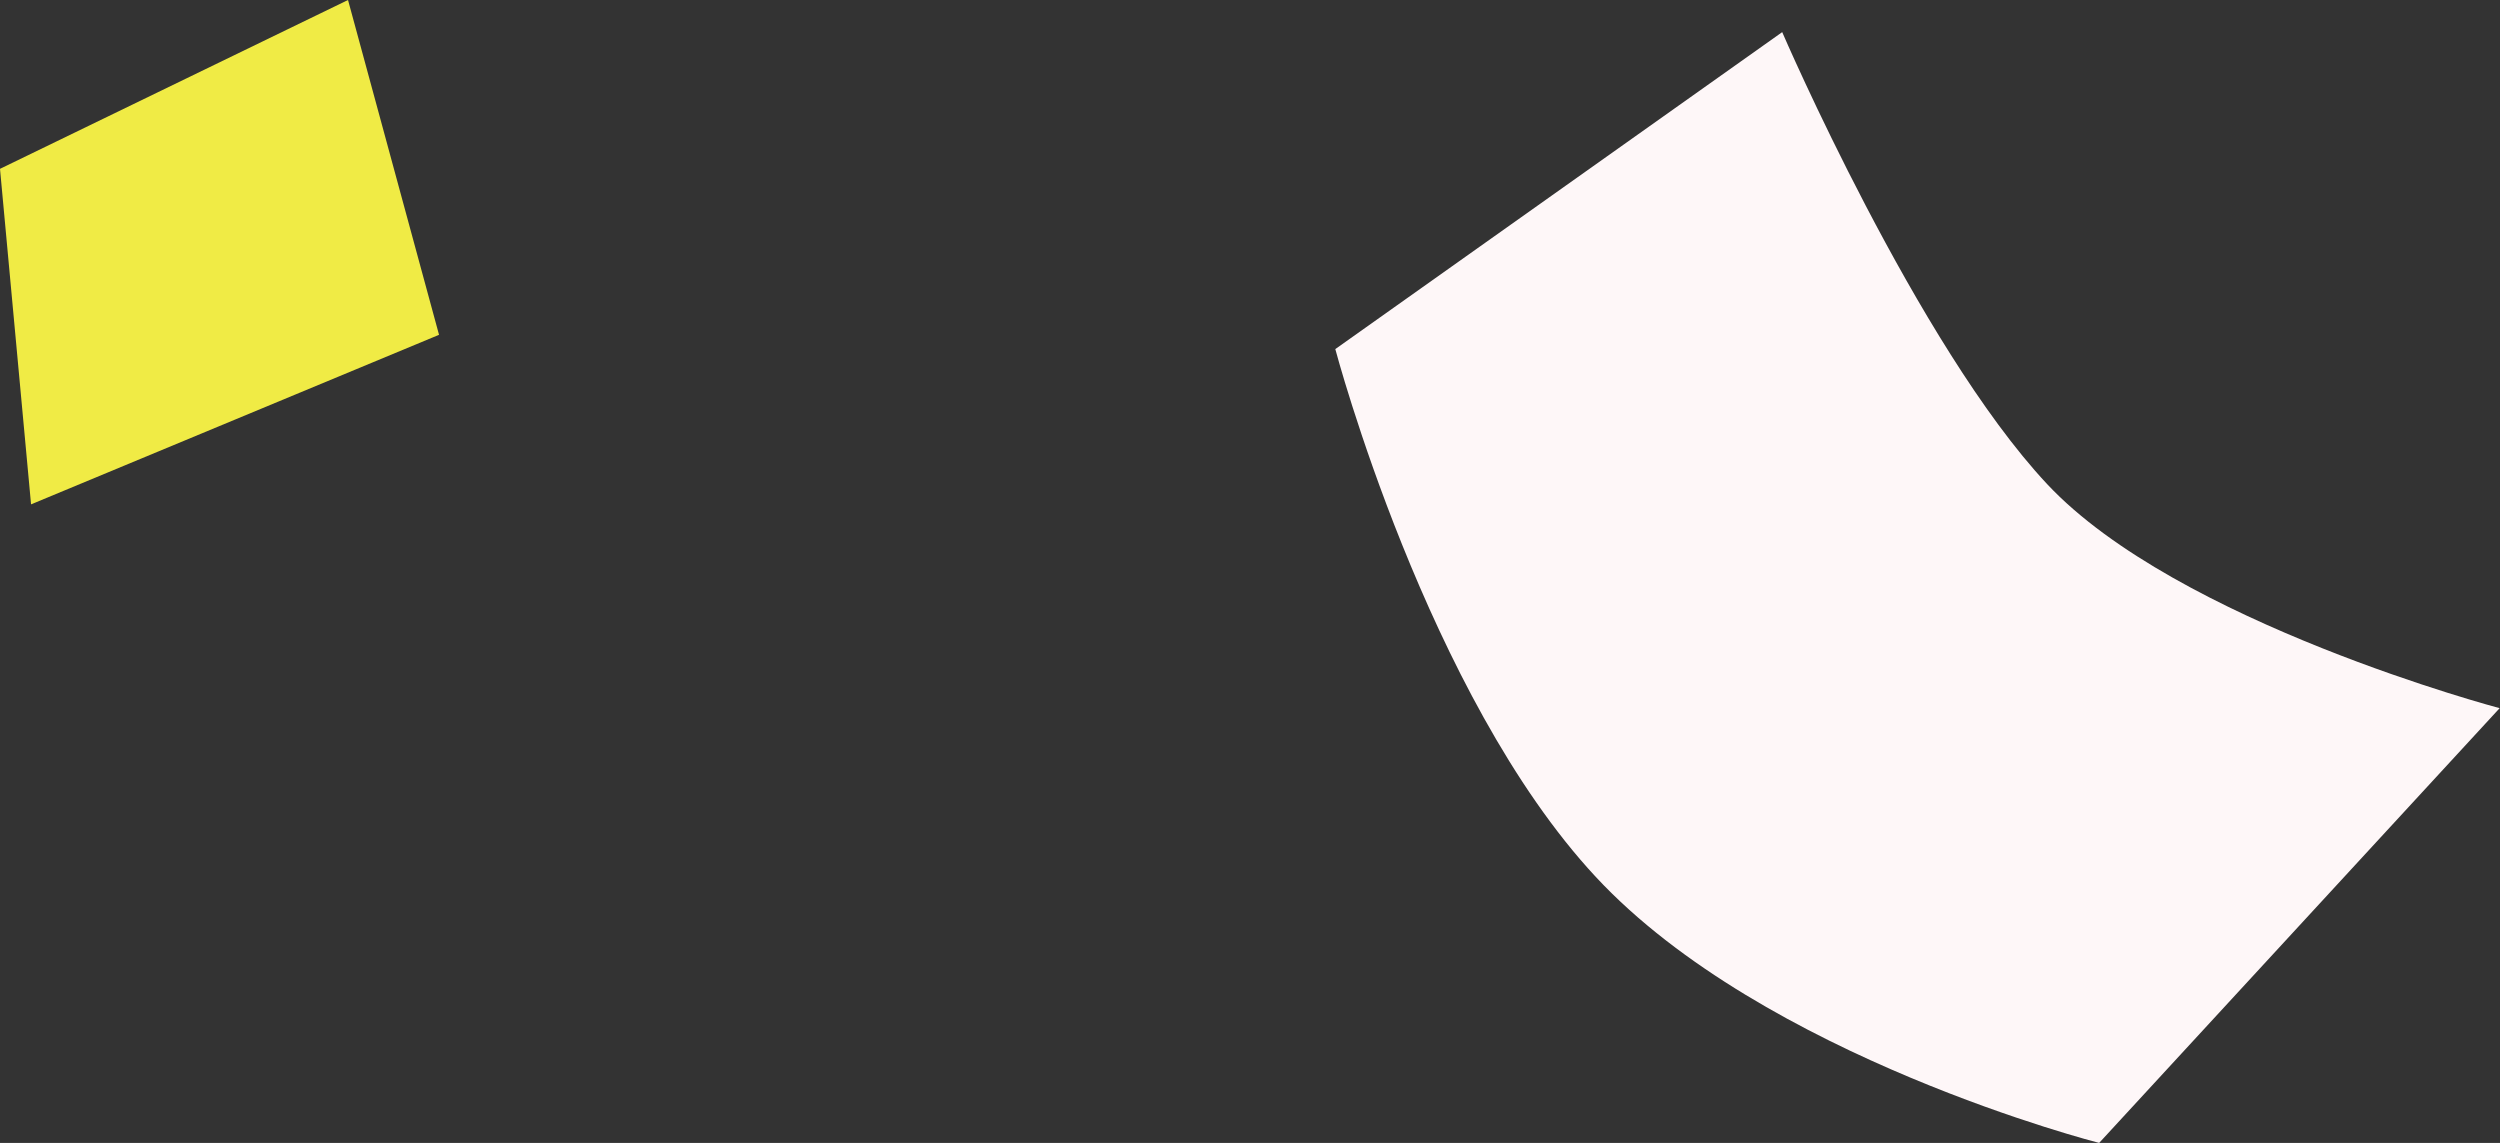
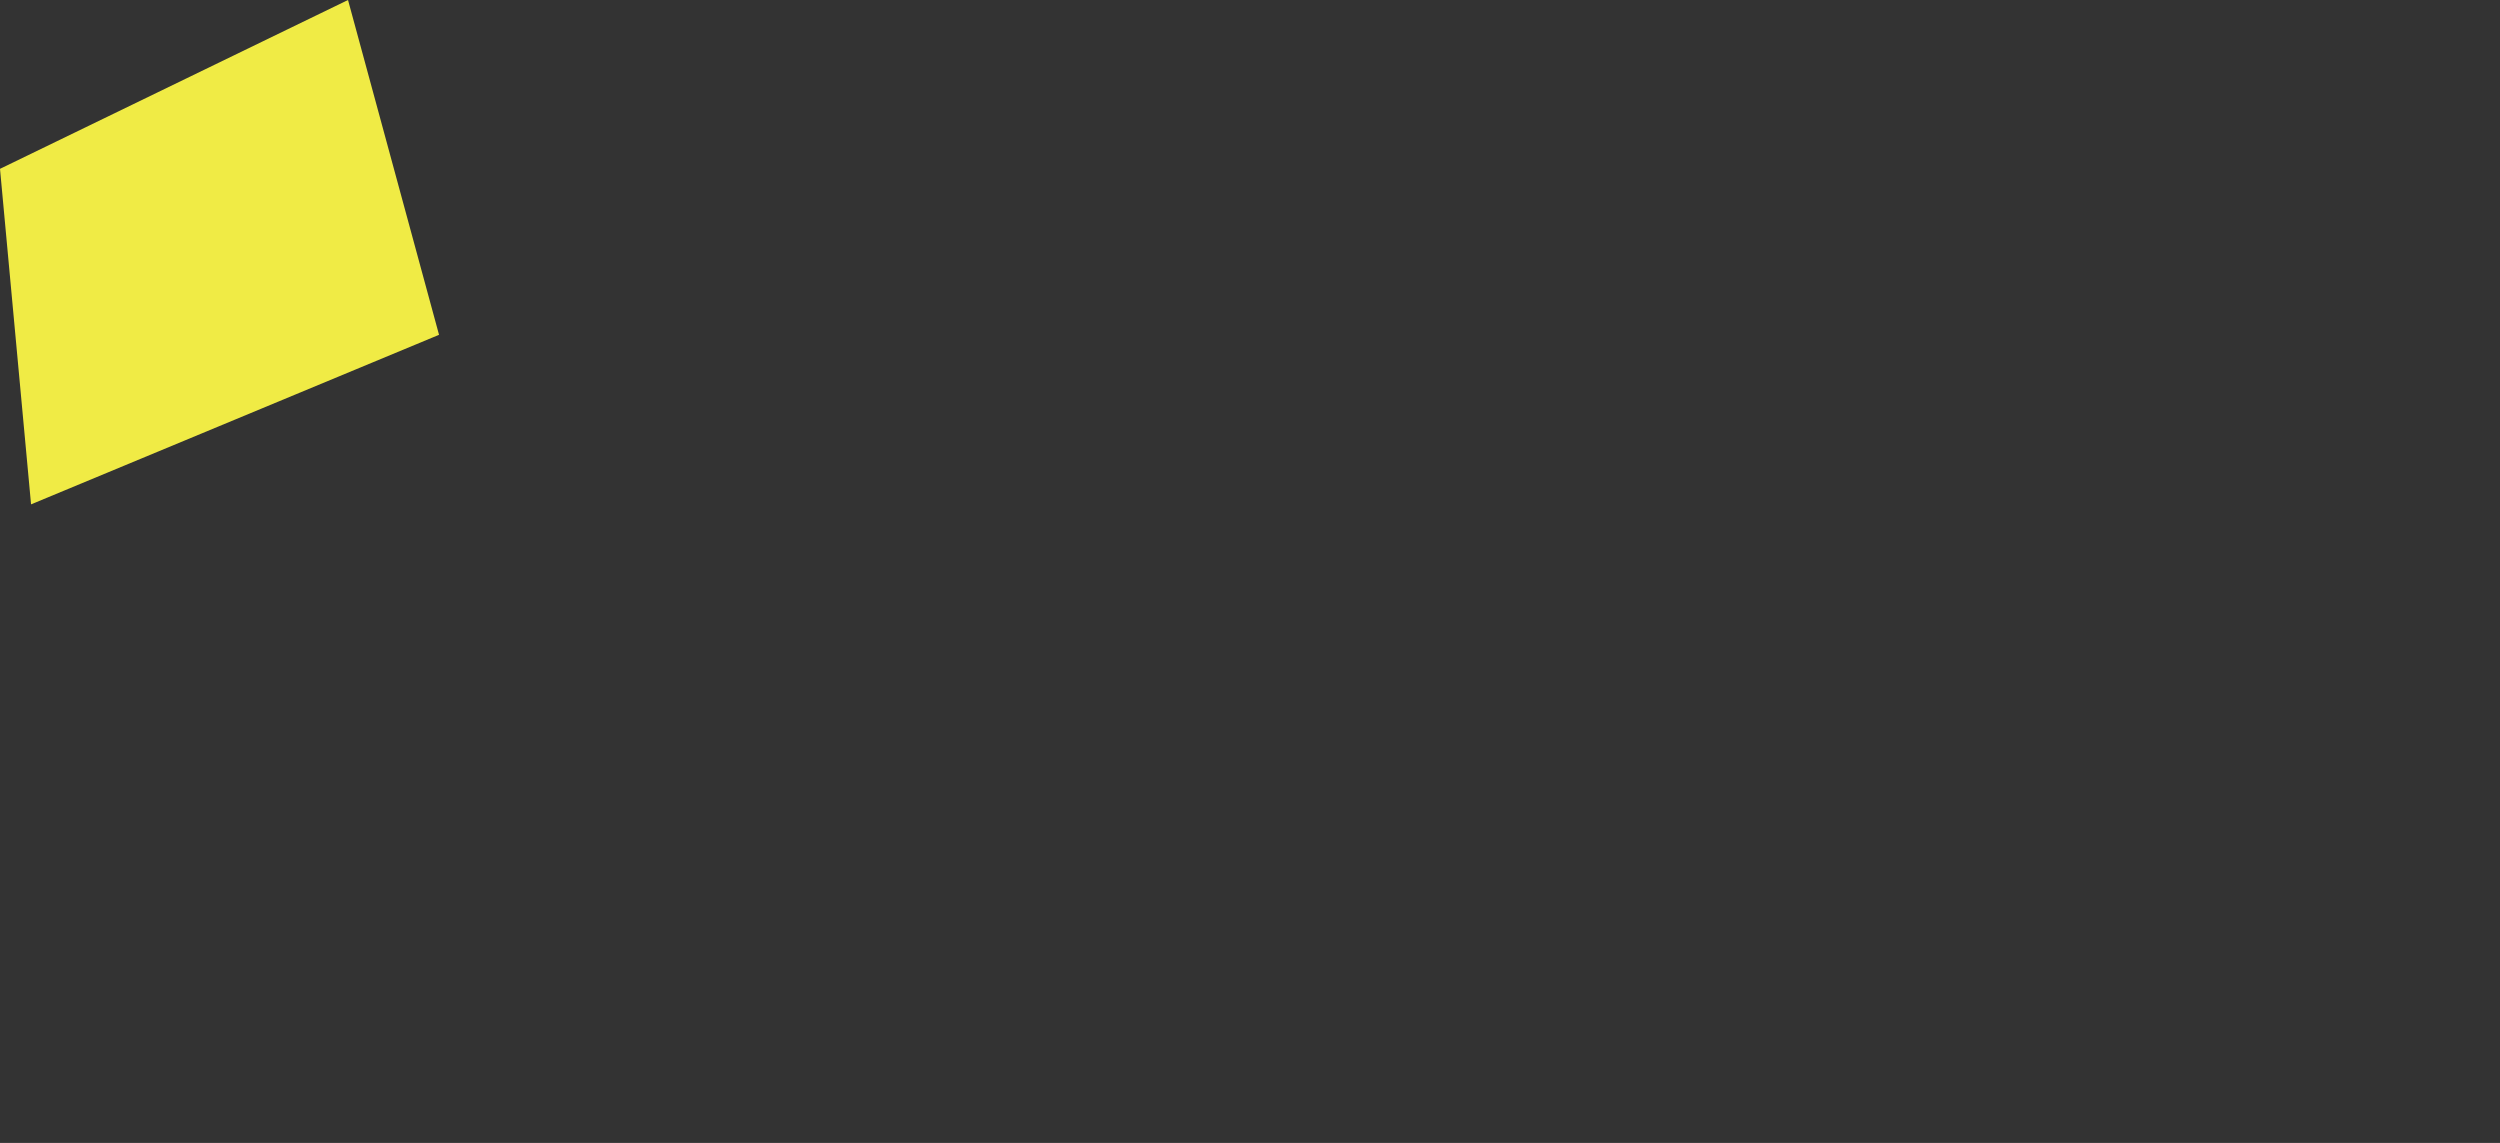
<svg xmlns="http://www.w3.org/2000/svg" id="_レイヤー_2" data-name="レイヤー 2" viewBox="0 0 70.04 32.02">
  <rect x="0" y="0" width="70.04" height="32.02" fill="#333333" stroke="none" />
  <defs>
    <style>
      .cls-1 {
        fill: #fef7f8;
      }

      .cls-2 {
        fill: #f0eb45;
      }
    </style>
  </defs>
  <g id="_もば" data-name="もば">
    <g>
-       <path class="cls-1" d="M49.93,.9l-12.52,8.88s2.57,9.71,7.3,14.79c4.71,5.06,14.1,7.45,14.1,7.45l11.22-12.18s-9.04-2.39-12.68-6.28c-3.64-3.89-7.42-12.66-7.42-12.66Z" />
      <polygon class="cls-2" points="9.75 0 12.3 9.38 .87 14.13 0 4.73 9.75 0" />
    </g>
  </g>
</svg>